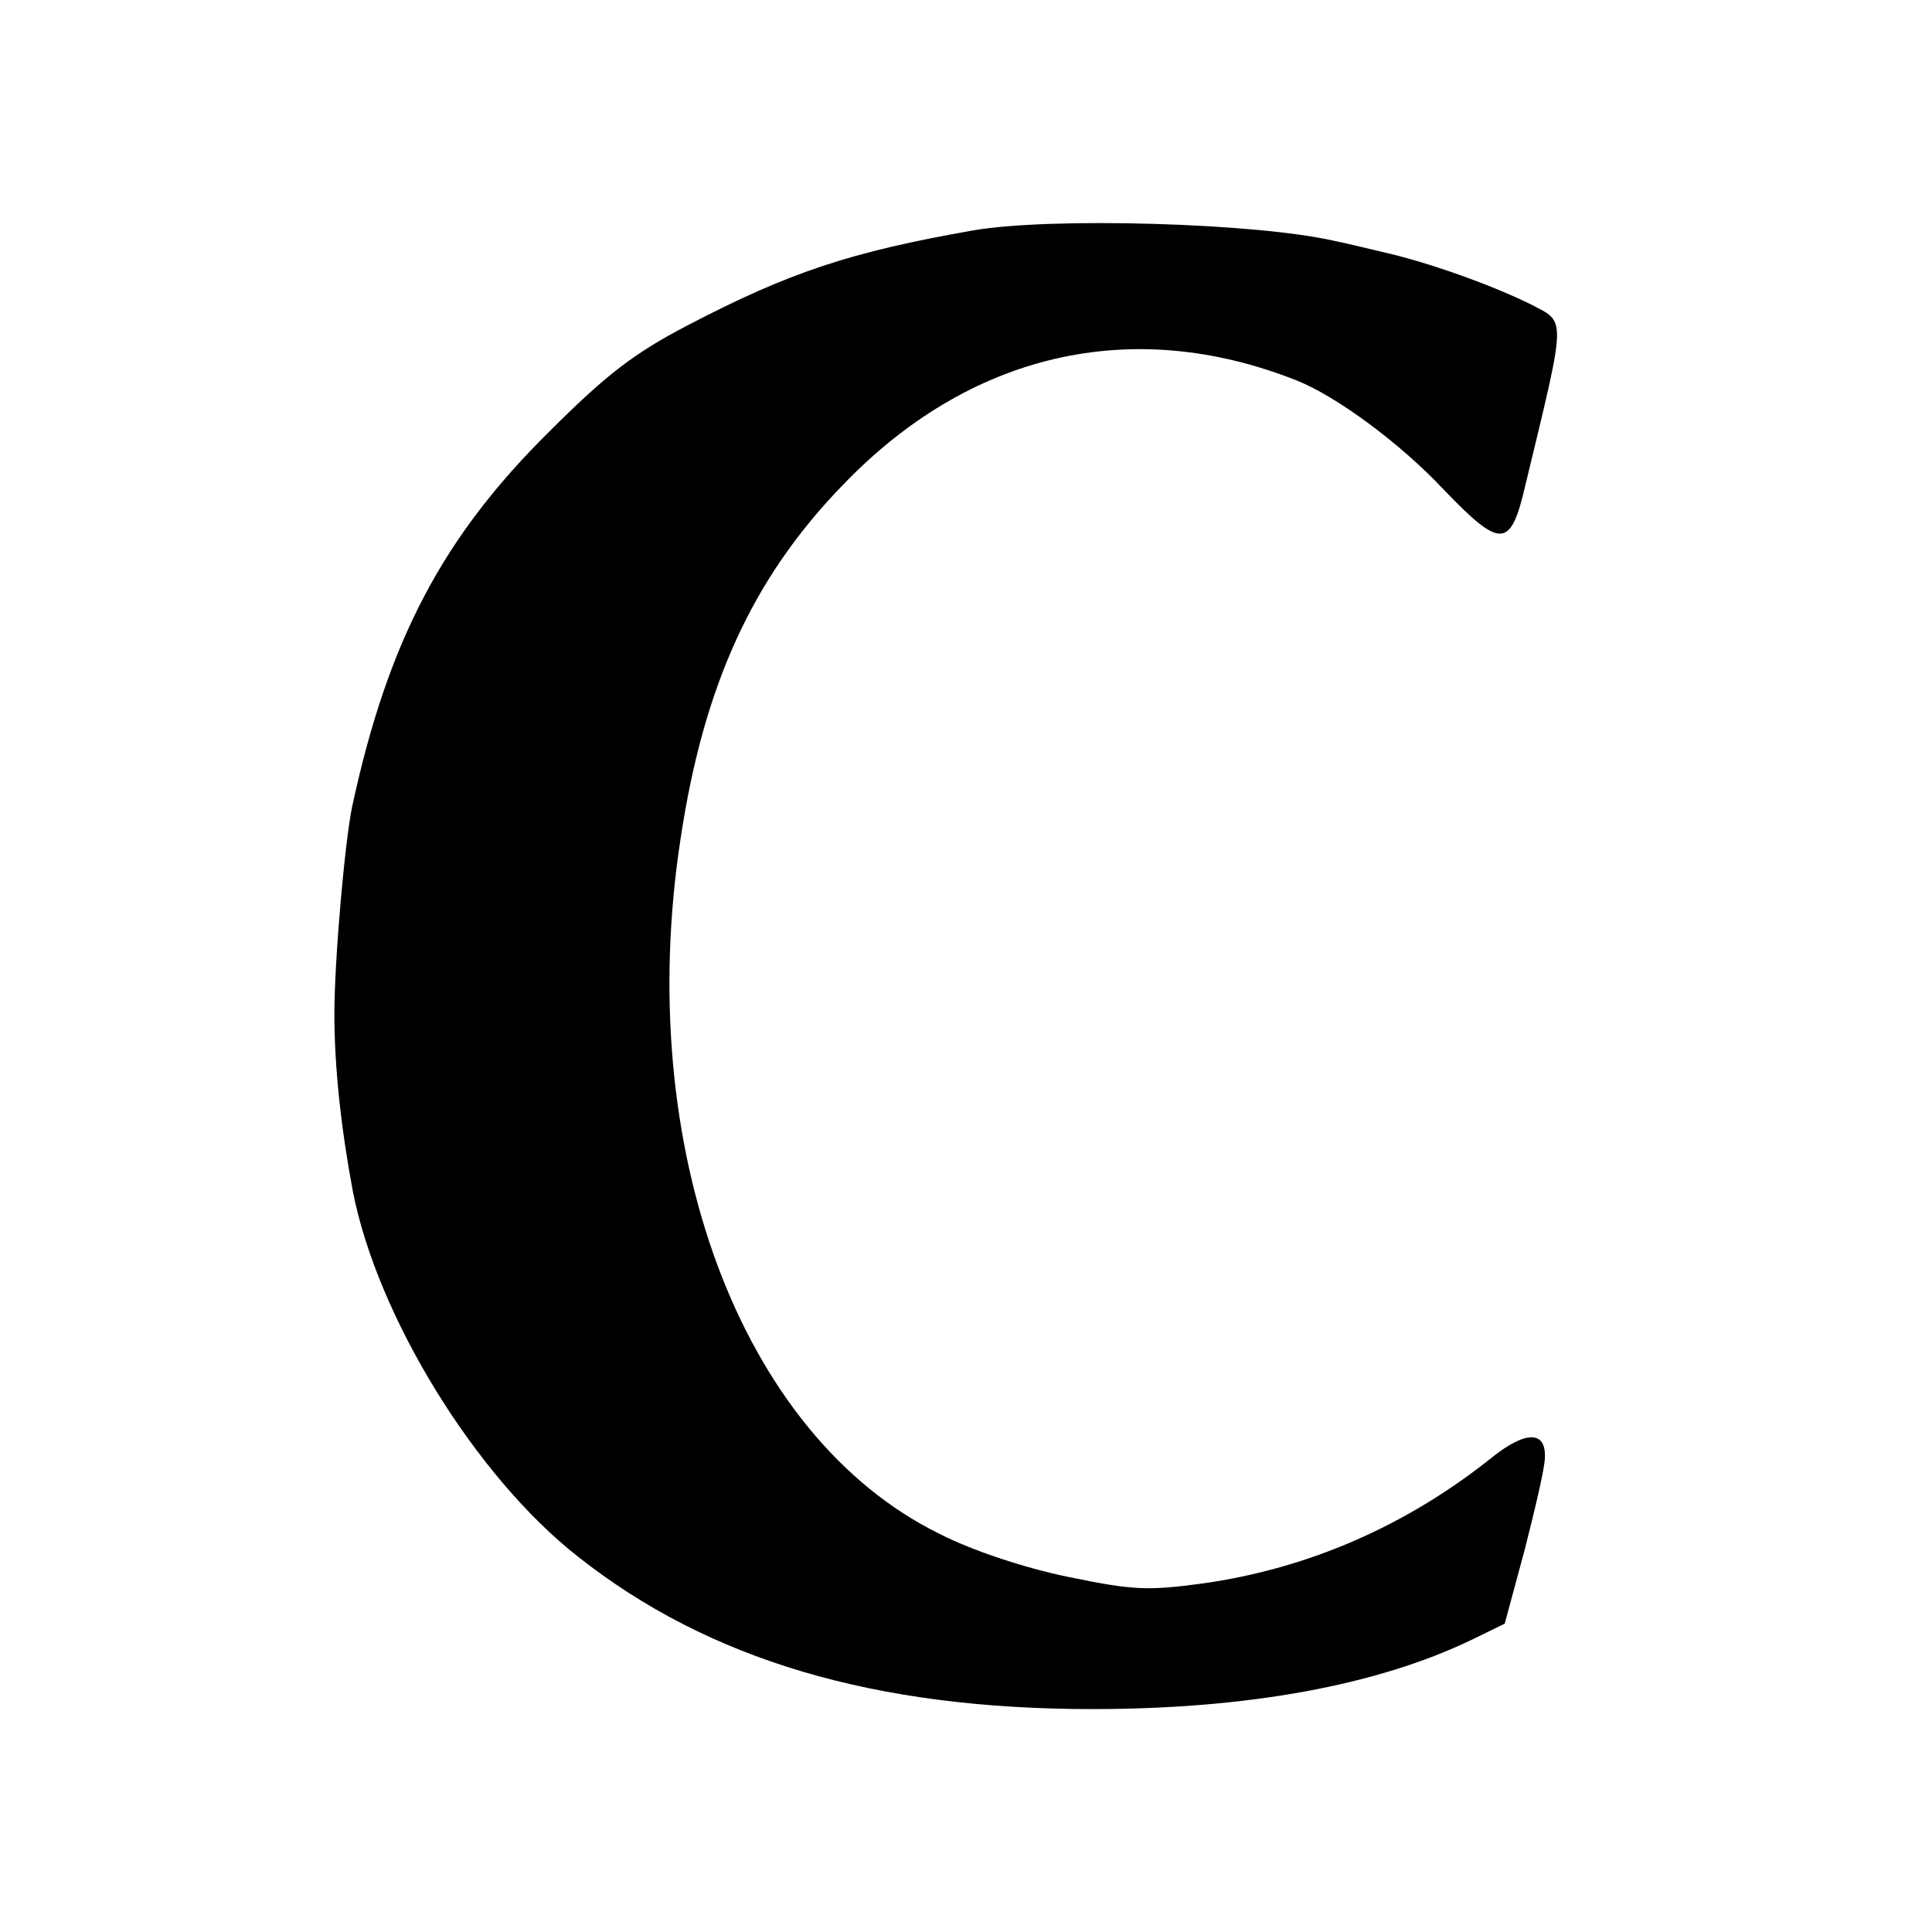
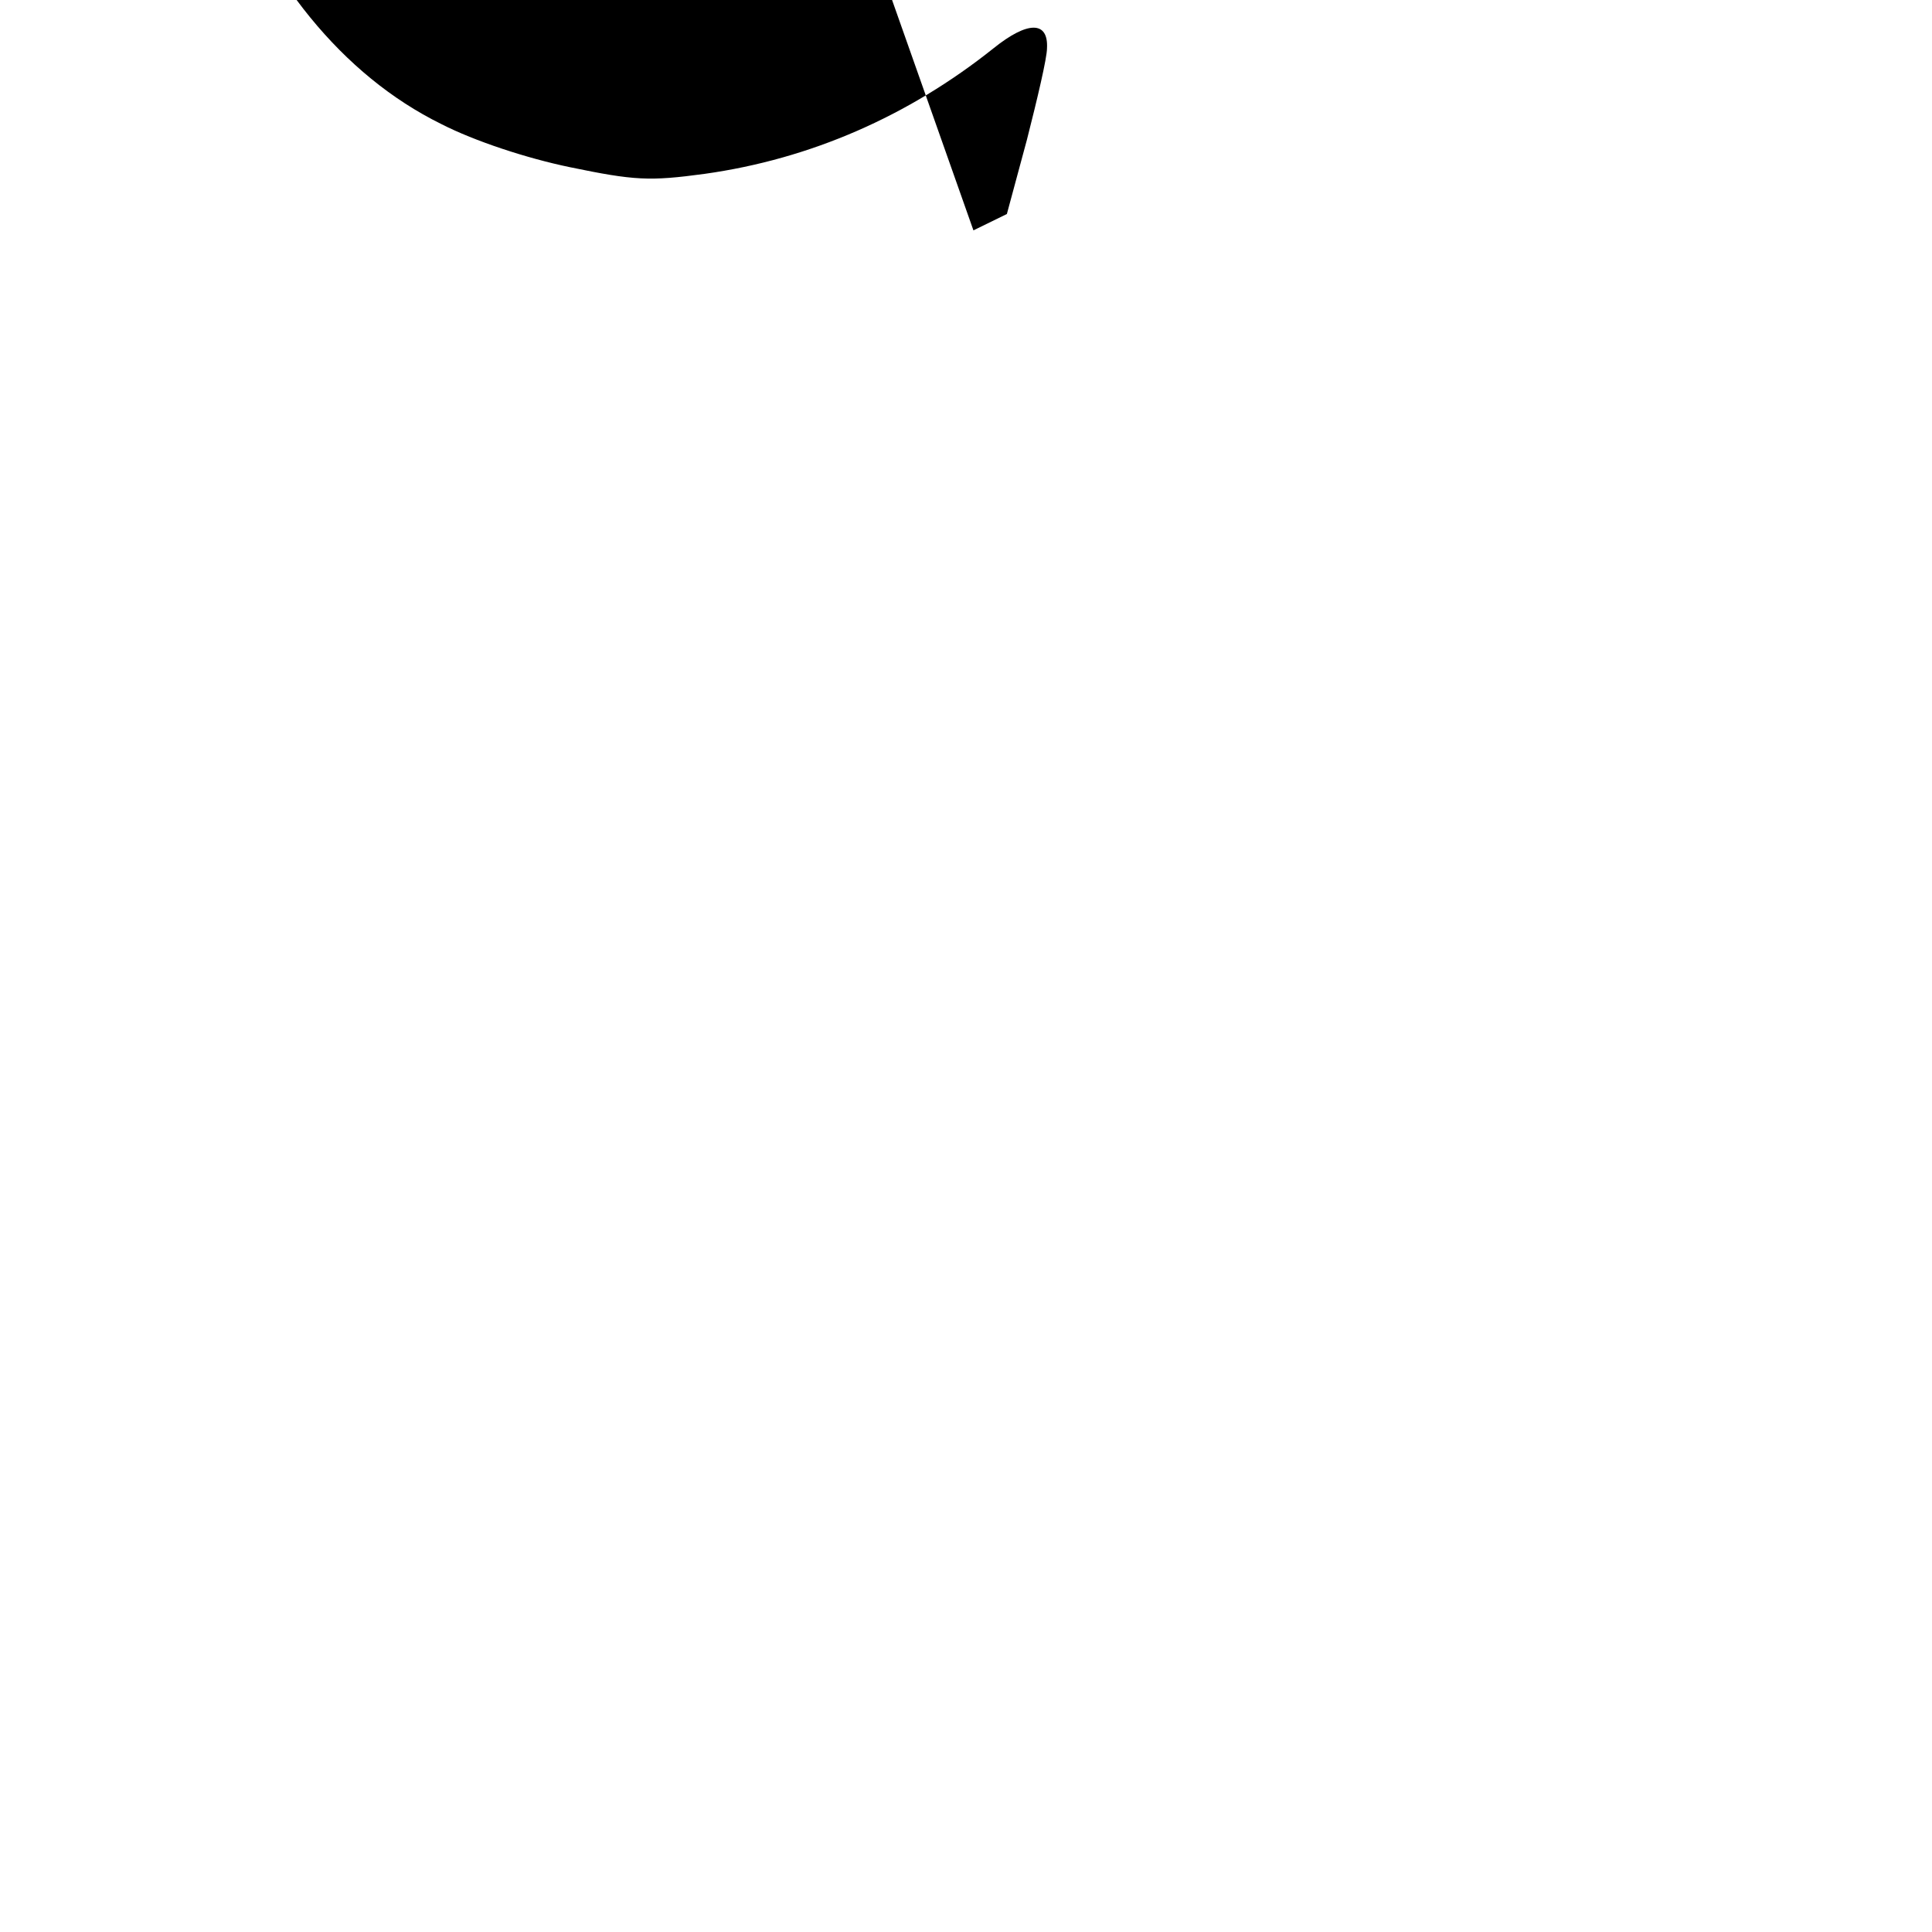
<svg xmlns="http://www.w3.org/2000/svg" version="1.0" width="260pt" height="260pt" viewBox="0 0 260 260" preserveAspectRatio="xMidYMid meet">
  <g transform="translate(0,260) scale(0.1,-0.1)" fill="#000000" stroke="none">
-     <path d="M1310 2290 c-165 -29 -247 -56 -385 -128 -71 -37 -109 -66 -185 -142 -145 -143 -218 -283 -266 -505 -10 -48 -24 -207 -24 -280 0 -71 9 -154 25 -239 33 -168 165 -383 303 -491 176 -139 399 -205 692 -205 209 0 383 32 510 93 l45 22 27 100 c14 55 27 110 27 123 2 37 -26 37 -72 0 -114 -91 -246 -149 -389 -169 -74 -10 -94 -9 -181 9 -58 12 -128 35 -173 58 -268 132 -412 520 -348 936 31 206 97 350 217 474 171 179 390 230 612 142 53 -21 139 -84 198 -147 77 -80 90 -80 110 7 56 232 55 217 6 243 -51 25 -136 56 -199 70 -25 6 -54 13 -65 15 -105 24 -381 32 -485 14z" />
+     <path d="M1310 2290 l45 22 27 100 c14 55 27 110 27 123 2 37 -26 37 -72 0 -114 -91 -246 -149 -389 -169 -74 -10 -94 -9 -181 9 -58 12 -128 35 -173 58 -268 132 -412 520 -348 936 31 206 97 350 217 474 171 179 390 230 612 142 53 -21 139 -84 198 -147 77 -80 90 -80 110 7 56 232 55 217 6 243 -51 25 -136 56 -199 70 -25 6 -54 13 -65 15 -105 24 -381 32 -485 14z" />
  </g>
</svg>